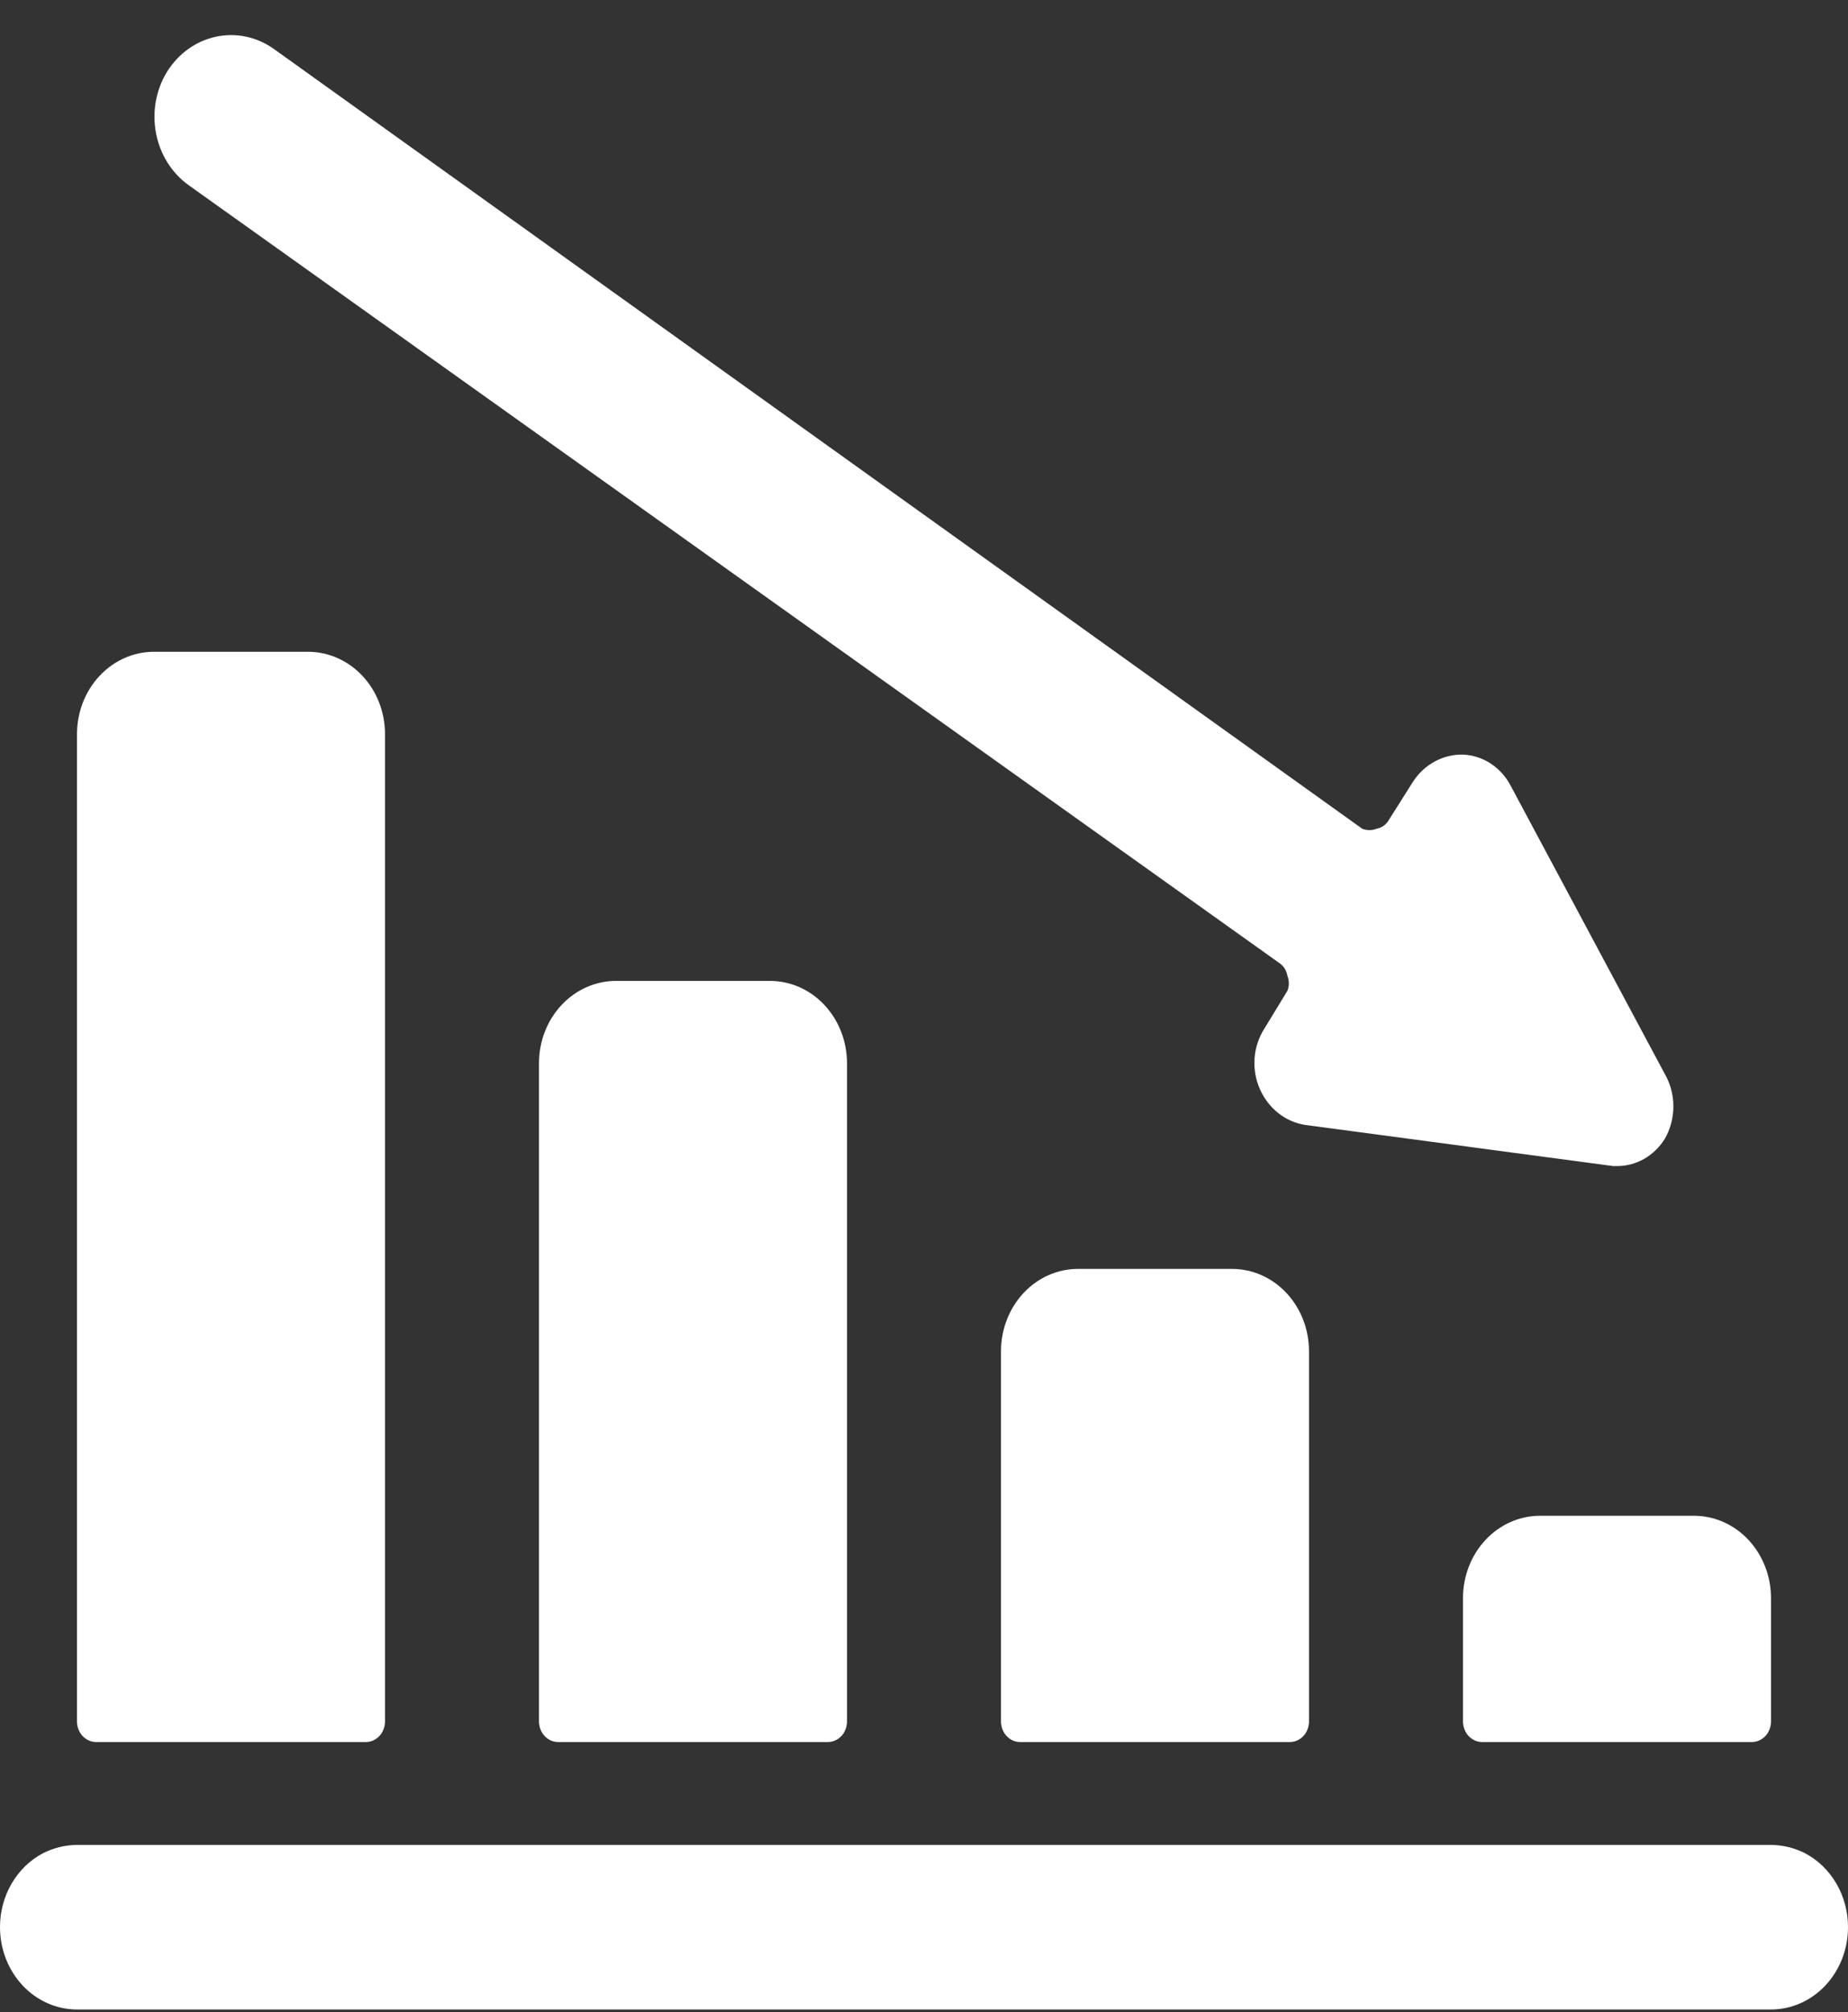
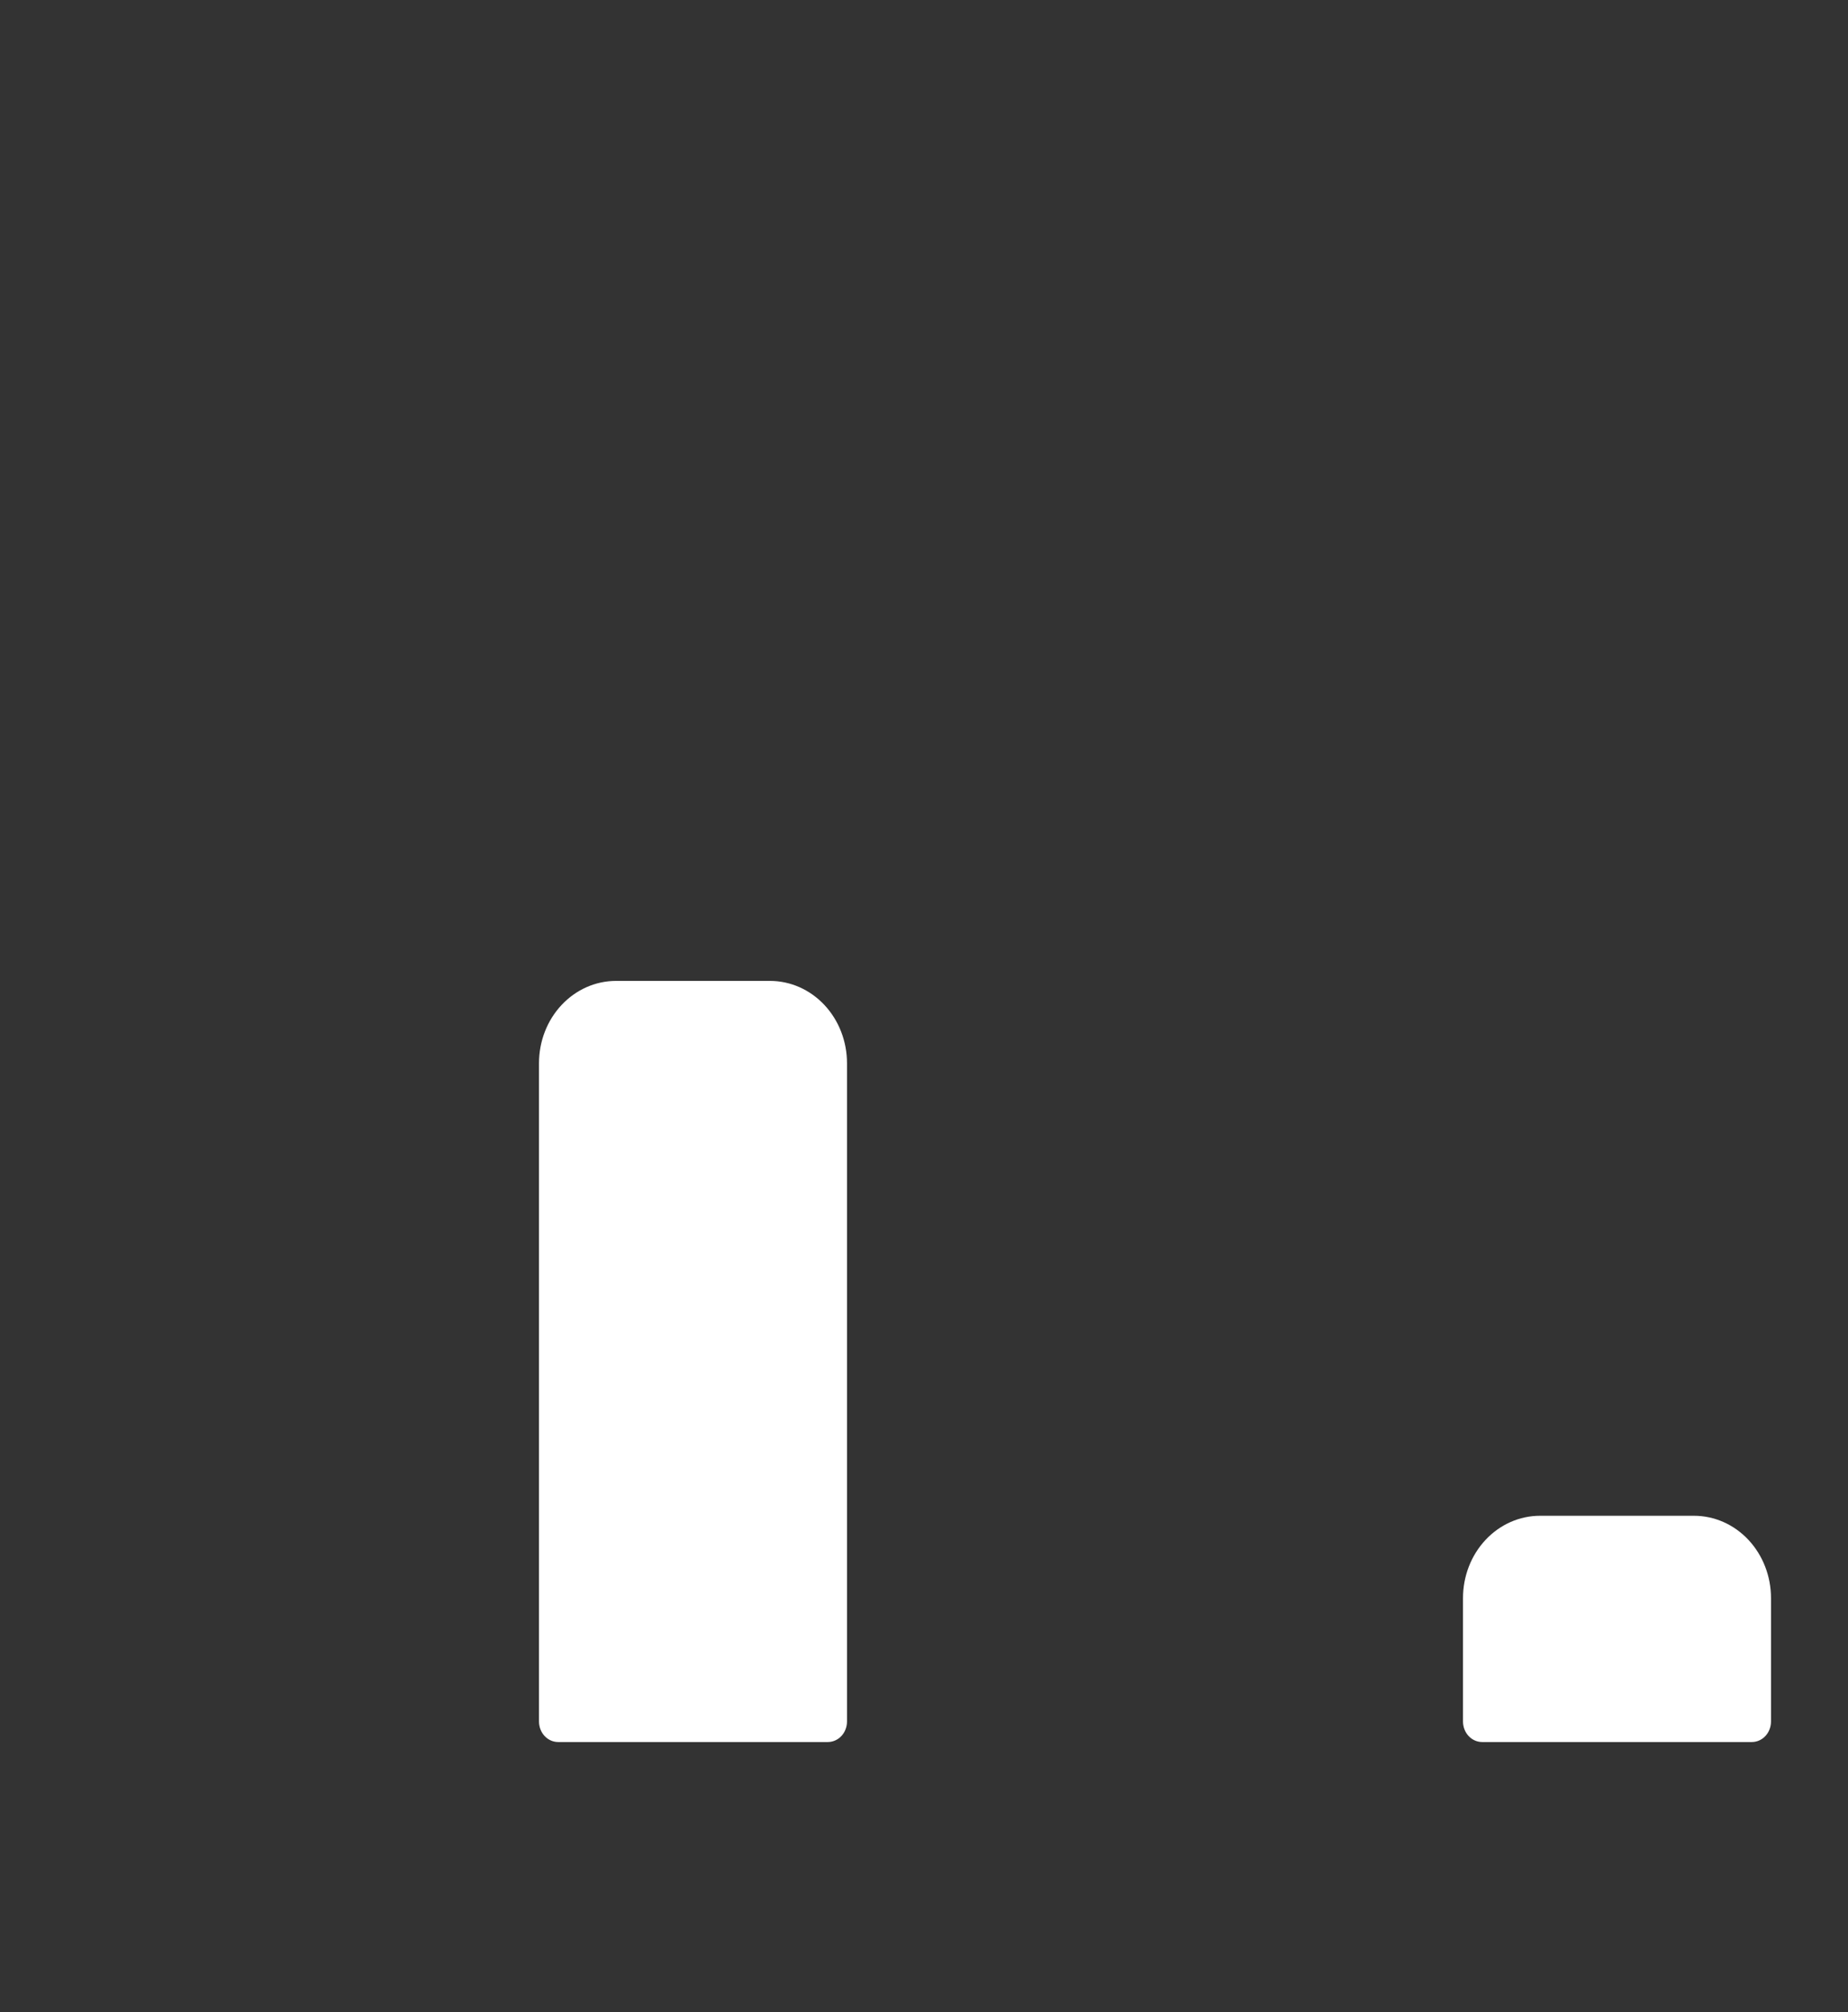
<svg xmlns="http://www.w3.org/2000/svg" width="45" height="49" viewBox="0 0 45 49" fill="none">
  <rect x="0" y="0" width="45" height="49" fill="#333333" stroke="none" />
  <path d="M37.5 36.912C37.003 36.912 36.526 37.123 36.174 37.499C35.822 37.875 35.625 38.384 35.625 38.916V41.922C35.625 42.054 35.674 42.182 35.762 42.276C35.85 42.37 35.969 42.422 36.094 42.422H42.656C42.781 42.422 42.9 42.37 42.988 42.276C43.076 42.182 43.125 42.054 43.125 41.922V38.916C43.125 38.384 42.927 37.875 42.576 37.499C42.224 37.123 41.747 36.912 41.25 36.912H37.5Z" fill="white" />
-   <path d="M30 30.9H26.25C25.753 30.9 25.276 31.111 24.924 31.487C24.573 31.863 24.375 32.373 24.375 32.904V41.922C24.375 42.054 24.424 42.182 24.512 42.276C24.6 42.37 24.719 42.422 24.844 42.422H31.406C31.53 42.422 31.65 42.37 31.738 42.276C31.826 42.182 31.875 42.054 31.875 41.922V32.904C31.875 32.373 31.677 31.863 31.326 31.487C30.974 31.111 30.497 30.9 30 30.9Z" fill="white" />
  <path d="M15 23.887C14.503 23.887 14.026 24.098 13.674 24.474C13.322 24.85 13.125 25.359 13.125 25.891V41.922C13.125 42.054 13.174 42.182 13.262 42.276C13.35 42.37 13.469 42.422 13.594 42.422H20.156C20.28 42.422 20.4 42.37 20.488 42.276C20.576 42.182 20.625 42.054 20.625 41.922V25.891C20.625 25.359 20.427 24.85 20.076 24.474C19.724 24.098 19.247 23.887 18.75 23.887H15Z" fill="white" />
-   <path d="M2.344 42.422H8.906C9.031 42.422 9.15 42.37 9.238 42.276C9.326 42.182 9.375 42.054 9.375 41.922V17.875C9.375 17.344 9.177 16.834 8.826 16.459C8.474 16.083 7.997 15.872 7.5 15.872H3.75C3.253 15.872 2.776 16.083 2.424 16.459C2.073 16.834 1.875 17.344 1.875 17.875V41.922C1.875 42.054 1.924 42.182 2.012 42.276C2.1 42.37 2.219 42.422 2.344 42.422Z" fill="white" />
-   <path d="M39.375 28.396C39.605 28.397 39.831 28.337 40.034 28.222C40.237 28.106 40.41 27.939 40.538 27.734C40.675 27.497 40.748 27.223 40.748 26.943C40.748 26.663 40.675 26.389 40.538 26.151L36.788 19.138C36.671 18.915 36.504 18.727 36.3 18.594C36.096 18.461 35.864 18.386 35.625 18.376C35.386 18.37 35.15 18.428 34.938 18.543C34.725 18.659 34.542 18.828 34.406 19.038L33.825 19.959C33.793 20.017 33.75 20.067 33.698 20.105C33.646 20.143 33.587 20.169 33.525 20.18C33.41 20.226 33.284 20.226 33.169 20.18L6.656 1.183C6.243 0.893 5.739 0.79 5.254 0.895C4.77 1 4.344 1.305 4.069 1.745C3.797 2.186 3.7 2.725 3.799 3.243C3.897 3.761 4.183 4.216 4.594 4.51L31.144 23.446C31.198 23.48 31.244 23.527 31.28 23.582C31.316 23.637 31.34 23.701 31.35 23.767C31.373 23.824 31.384 23.885 31.384 23.947C31.384 24.009 31.373 24.07 31.35 24.127L30.788 25.049C30.652 25.262 30.57 25.508 30.55 25.765C30.53 26.021 30.573 26.279 30.675 26.512C30.776 26.746 30.93 26.949 31.123 27.103C31.316 27.257 31.543 27.357 31.781 27.394L39.281 28.396H39.375Z" fill="white" />
-   <path d="M1.875 48.935H43.125C43.622 48.935 44.099 48.724 44.451 48.348C44.803 47.972 45 47.463 45 46.931C45.001 46.556 44.903 46.187 44.717 45.869C44.531 45.55 44.266 45.293 43.95 45.128C43.692 44.998 43.41 44.929 43.125 44.927H1.875C1.59 44.929 1.308 44.998 1.05 45.128C0.734 45.293 0.469 45.55 0.283 45.869C0.097 46.187 -0.001 46.556 3.75606e-06 46.931C3.75606e-06 47.463 0.198 47.972 0.549 48.348C0.901 48.724 1.378 48.935 1.875 48.935Z" fill="white" />
</svg>